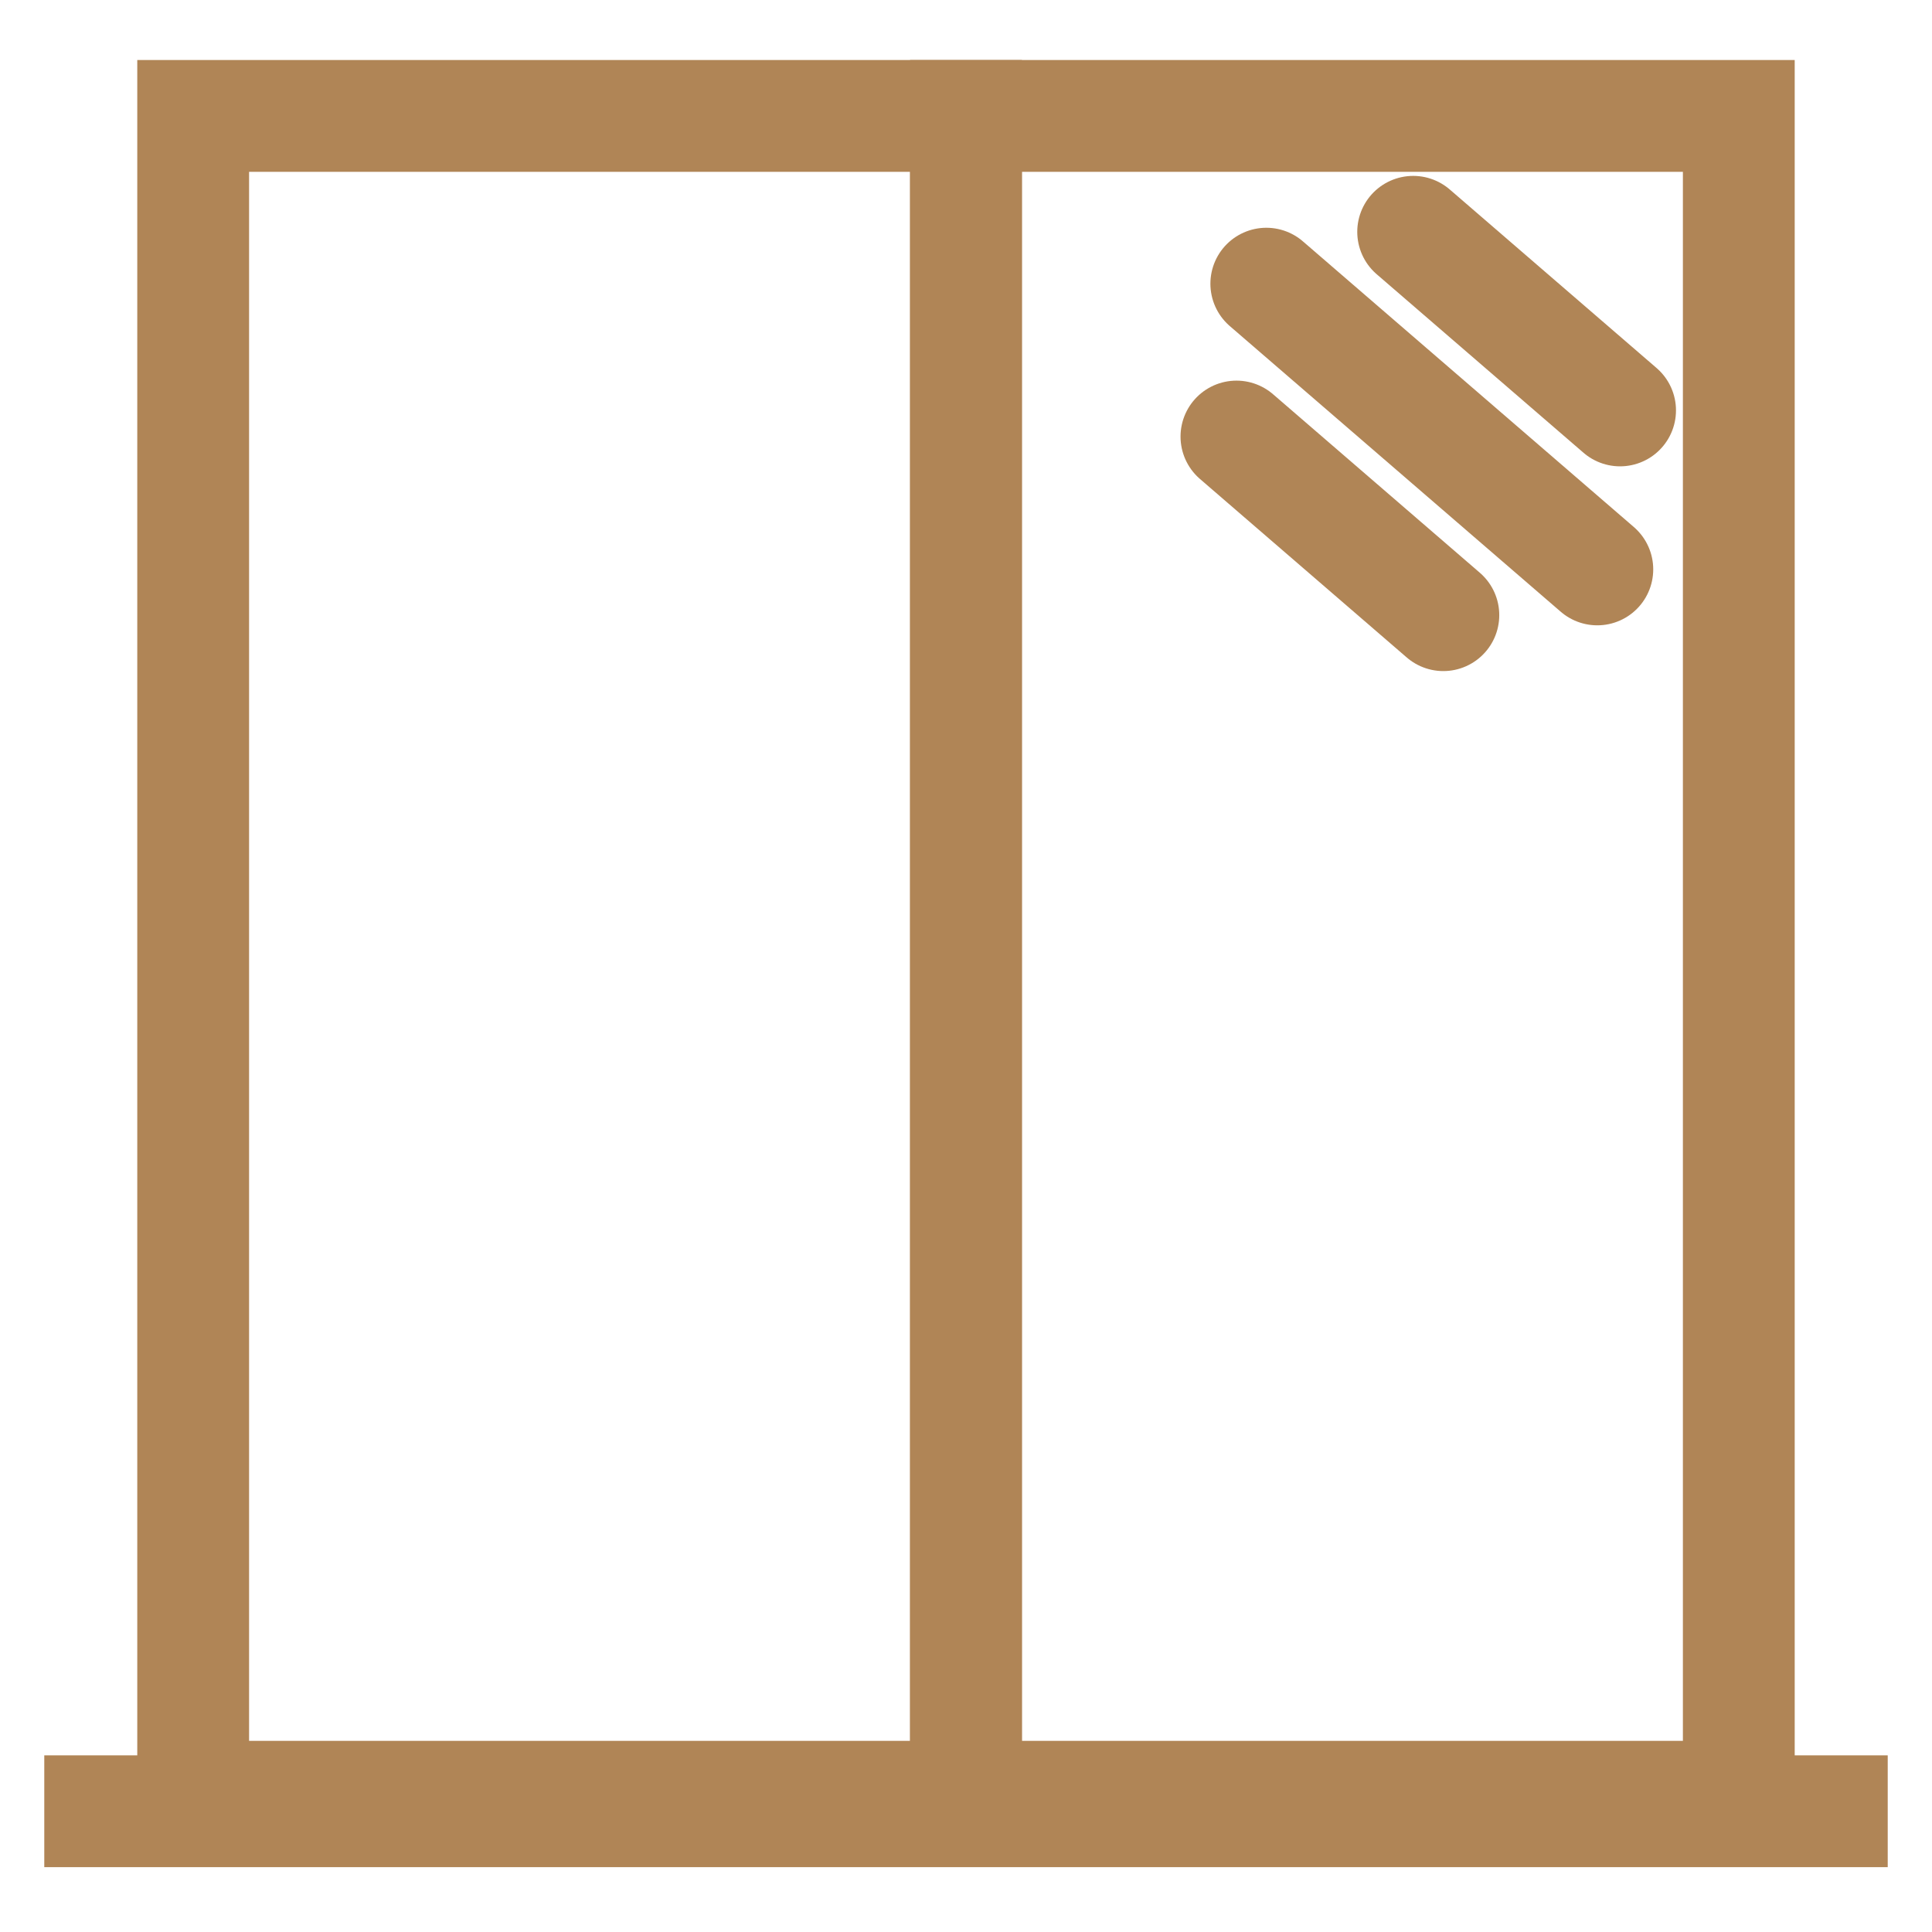
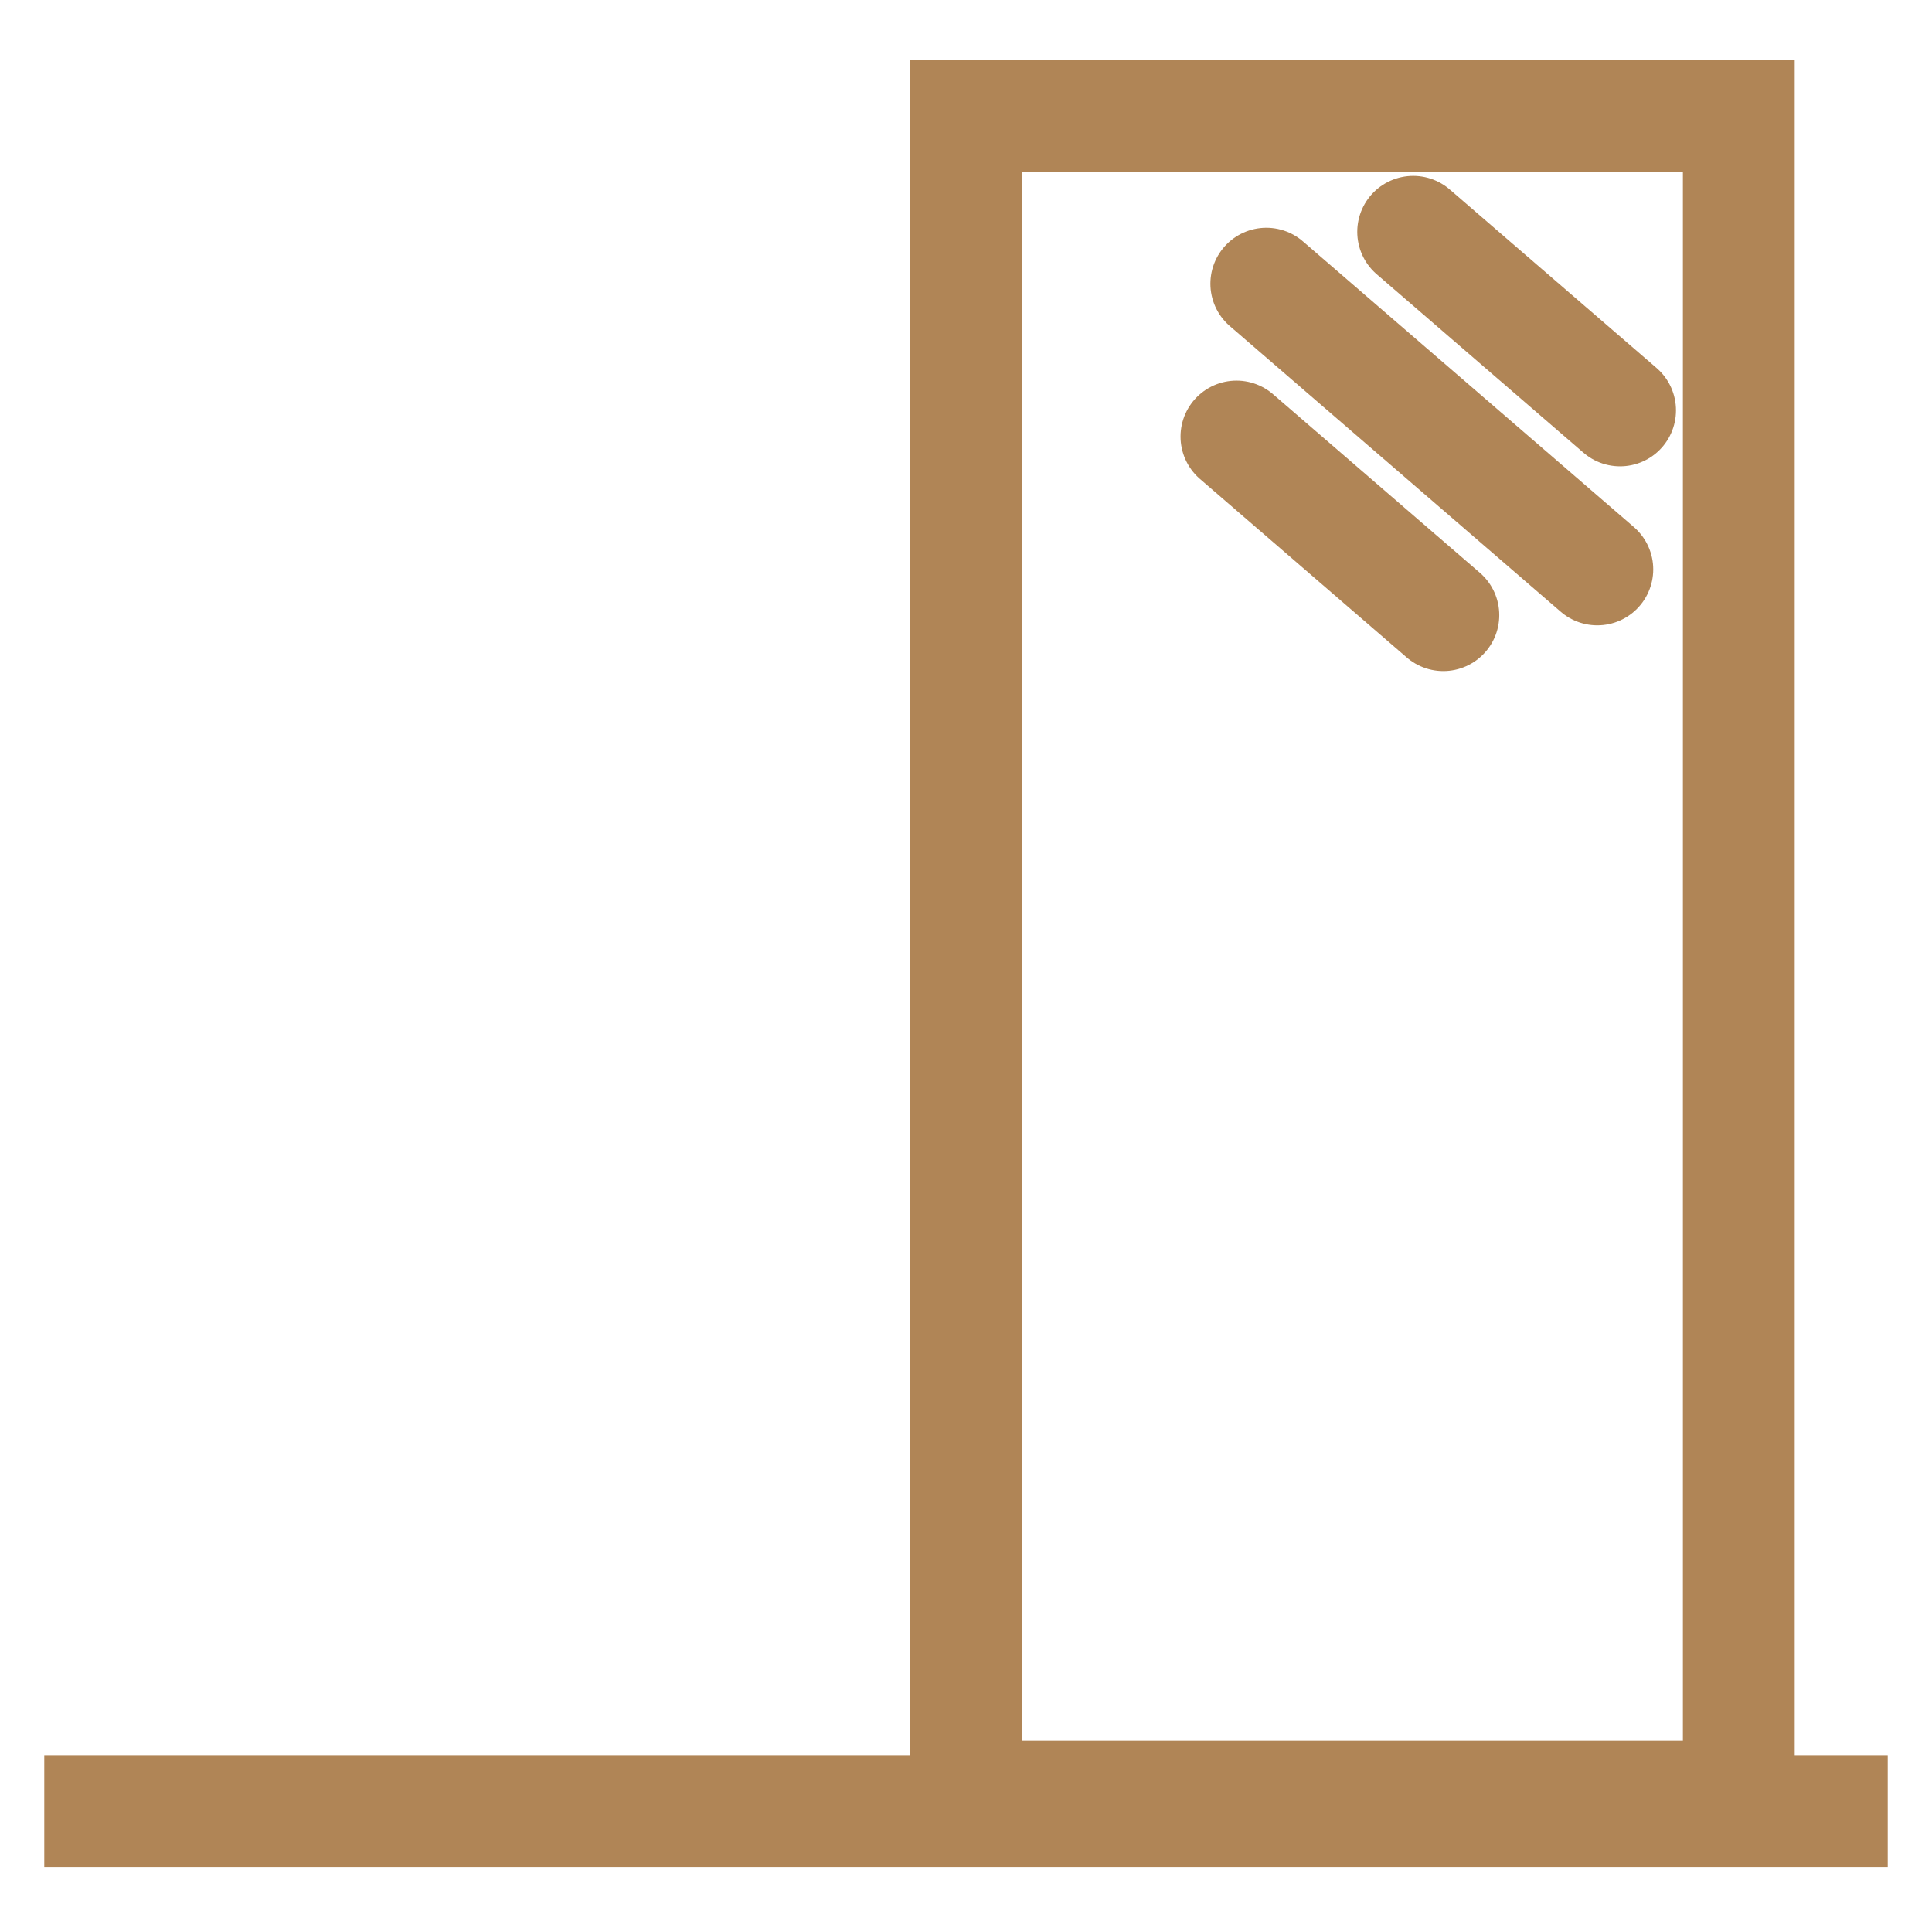
<svg xmlns="http://www.w3.org/2000/svg" width="72" height="72" viewBox="0 0 72 72" fill="none">
  <path d="M1.65 67.5H70.35" stroke="#B08556" stroke-width="4.167" stroke-miterlimit="10" />
-   <path d="M35.999 4.32H7.199V66.96H35.999V4.32Z" stroke="#B08556" stroke-width="4.167" stroke-miterlimit="10" />
  <path d="M64.8 4.32H36V66.96H64.8V4.32Z" stroke="#B08556" stroke-width="4.167" stroke-miterlimit="10" />
  <path d="M52.666 8.64L60.374 15.294" stroke="#B08556" stroke-width="4.17" stroke-linecap="round" />
  <path d="M46.08 16.27L53.788 22.924" stroke="#B08556" stroke-width="4.17" stroke-linecap="round" />
  <path d="M47.193 10.573L59.526 21.219" stroke="#B08556" stroke-width="4.17" stroke-linecap="round" />
</svg>